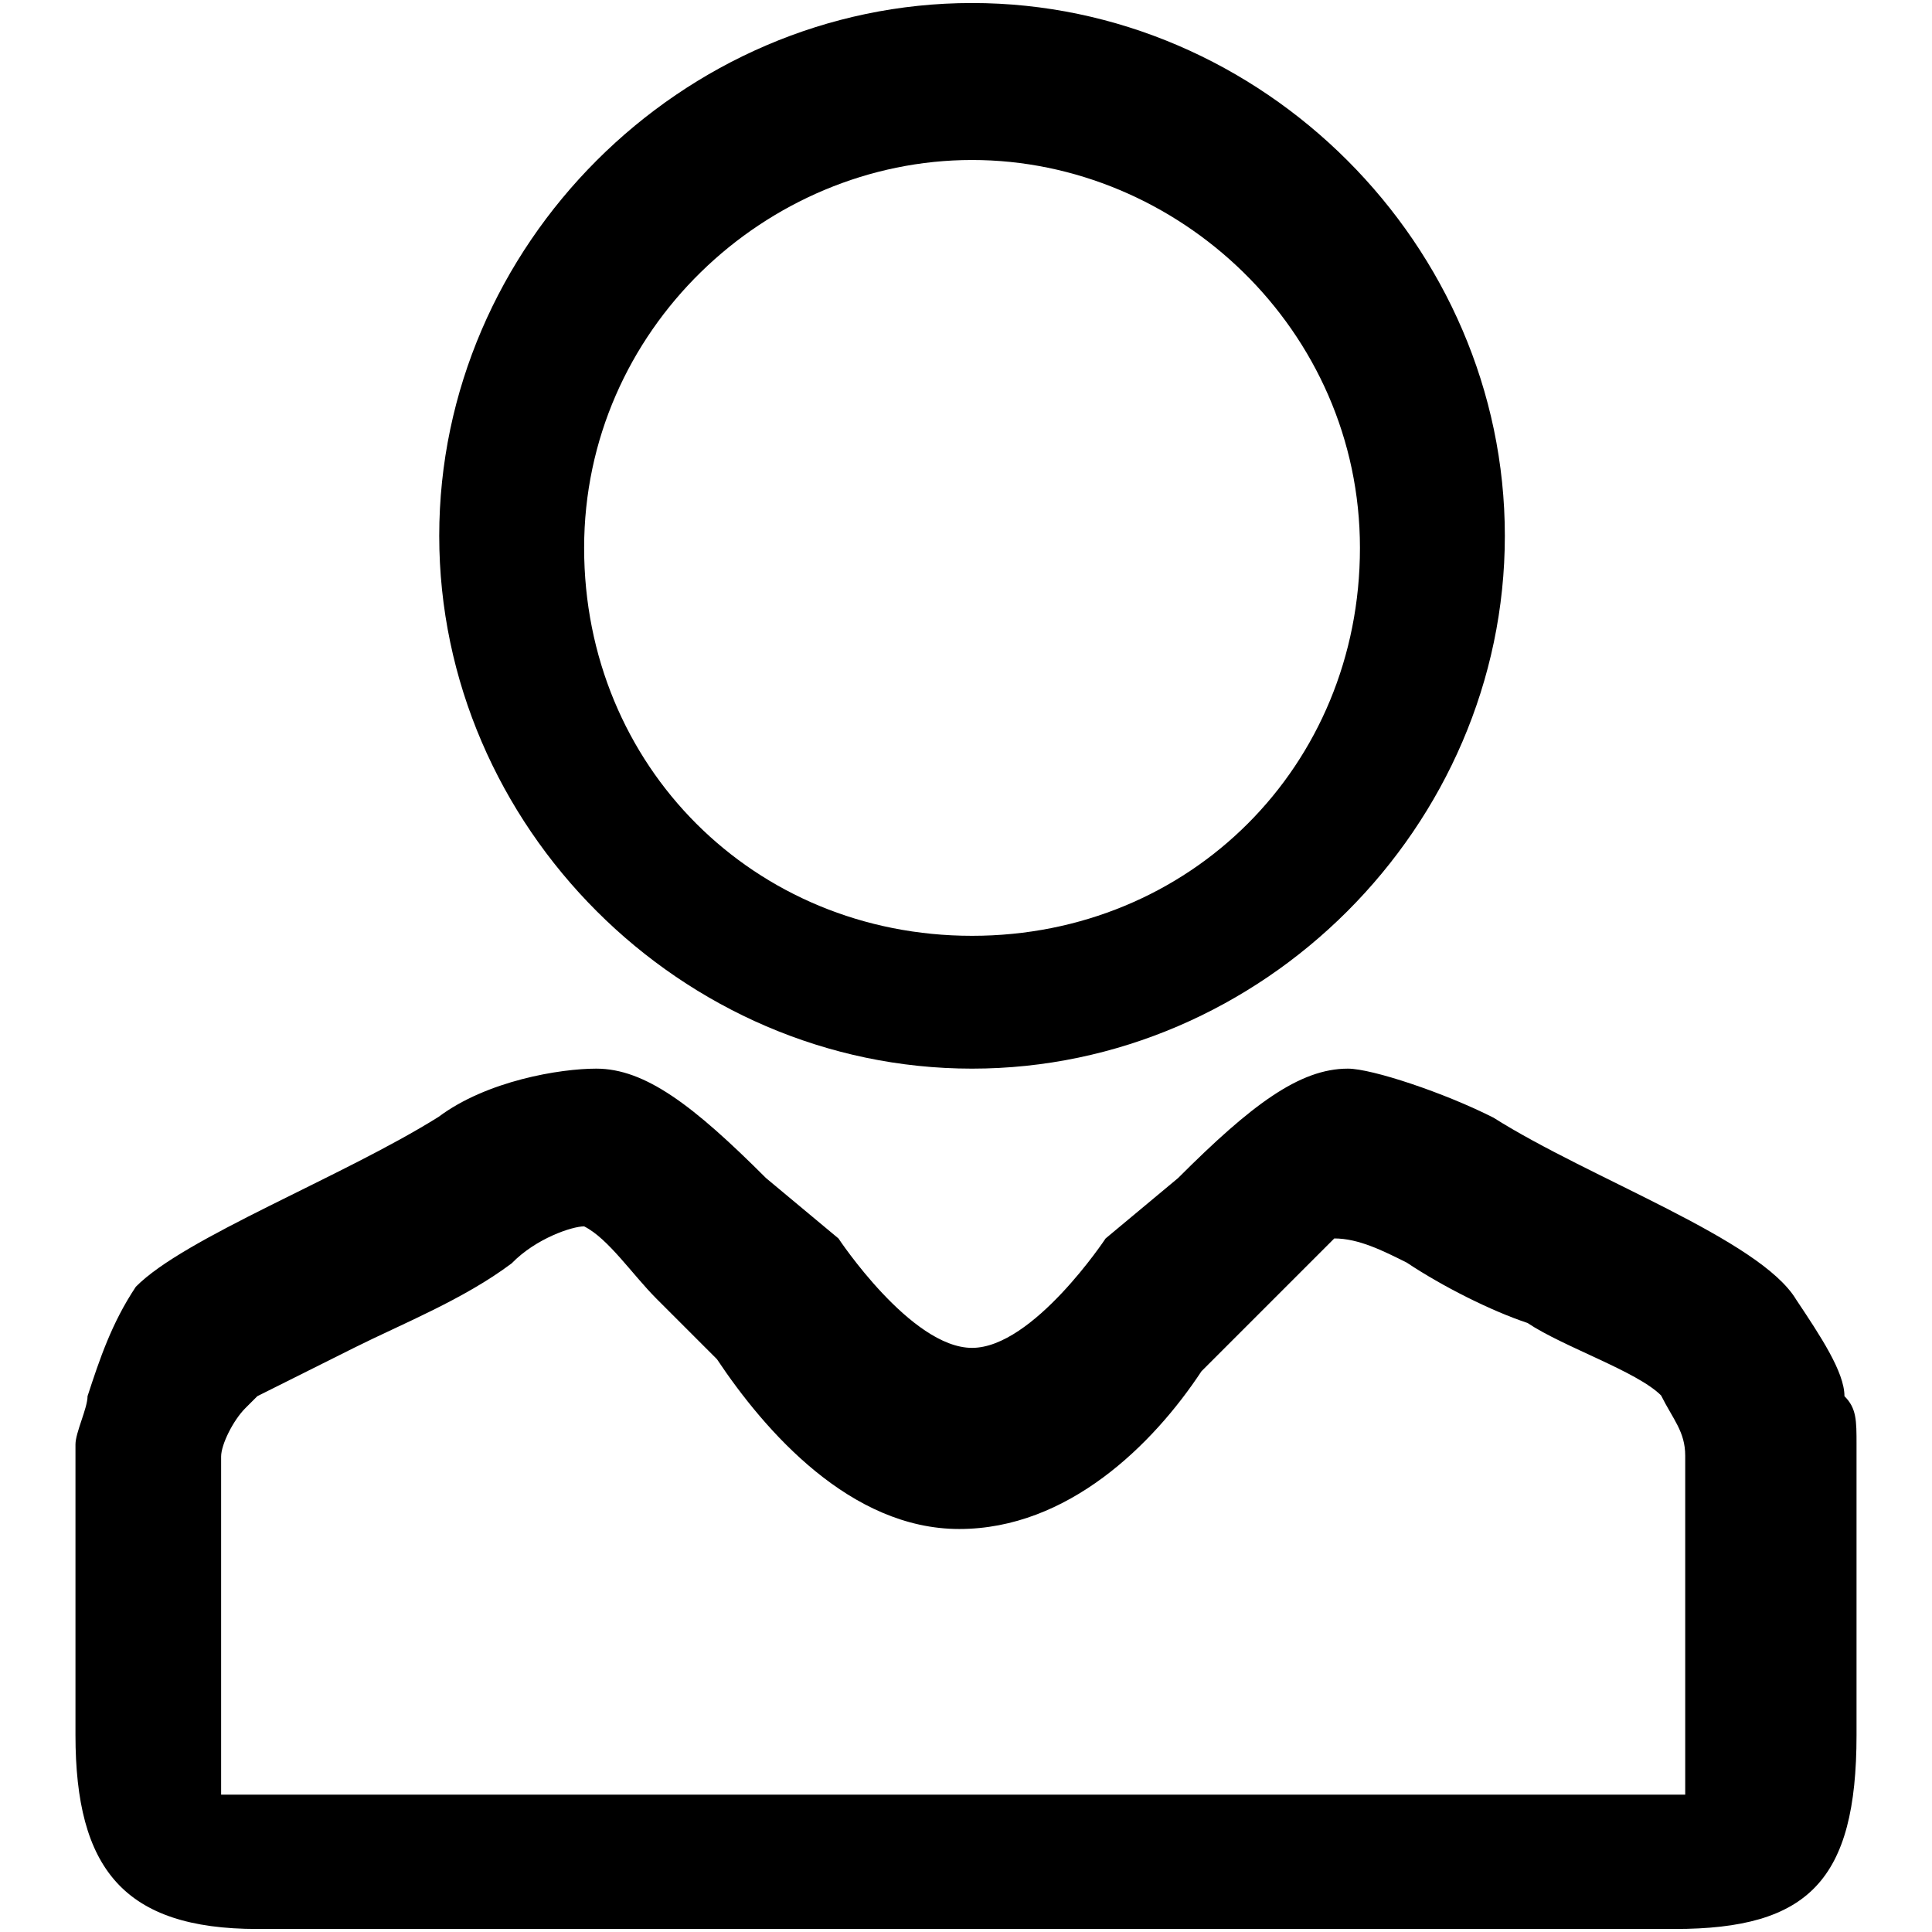
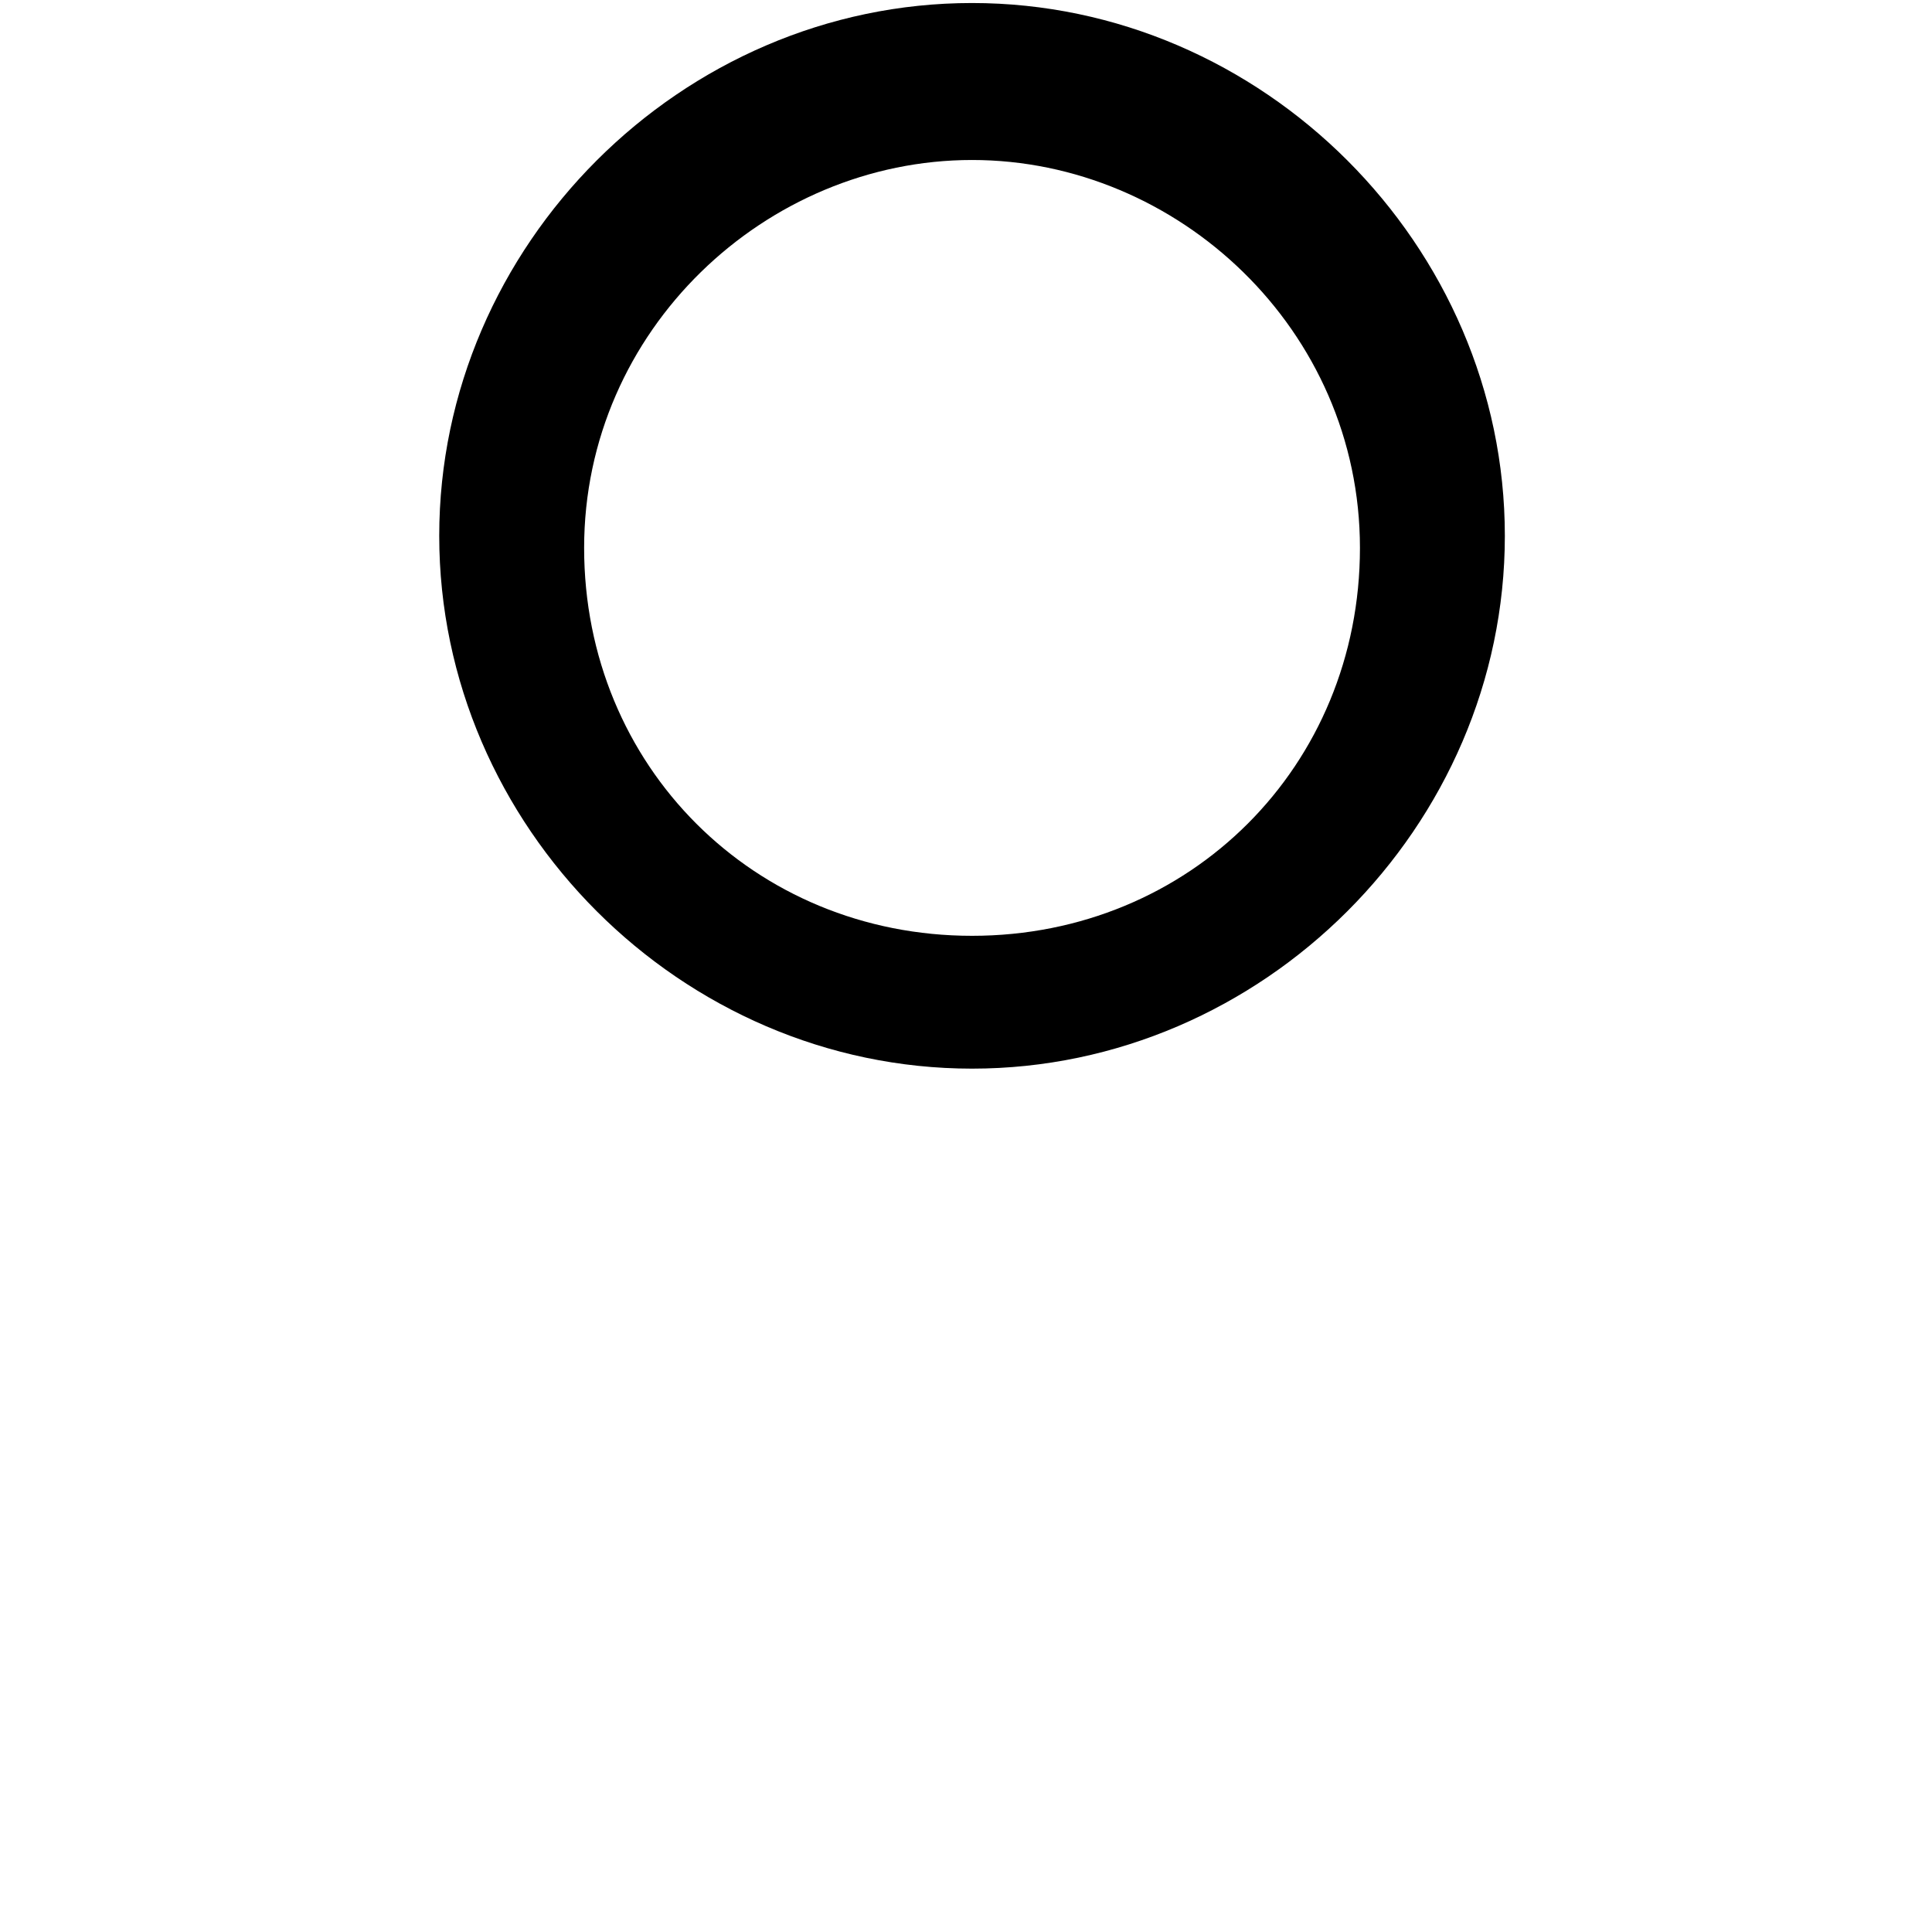
<svg xmlns="http://www.w3.org/2000/svg" version="1.1" x="0px" y="0px" viewBox="0 0 256 256" enable-background="new 0 0 256 256" xml:space="preserve">
  <g>
    <g>
-       <path fill="#000000" d="M77.4,162.5c3.2,1.6,6.4,6.4,9.6,9.6l4.8,4.8l3.2,3.2c6.4,9.6,17.7,22.5,32.1,22.5s25.7-11.2,32.1-20.9l1.6-1.6l0,0l6.4-6.4c3.2-3.2,8-8,9.6-9.6c3.2,0,6.4,1.6,9.6,3.2c4.8,3.2,11.2,6.4,16,8c4.8,3.2,14.5,6.4,17.7,9.6c1.6,3.2,3.2,4.8,3.2,8l0,0c0,1.6,0,3.2,0,3.2s0,0,0,1.6s0,3.2,0,4.8v1.6c0,4.8,0,27.3,0,28.9l0,0l0,0c0,3.2,0,4.8,0,4.8c-1.6,0-1.6,0-3.2,0H32.5c-1.6,0-3.2,0-3.2,0c0-1.6,0-3.2,0-4.8c0-1.6,0-24.1,0-28.9l0,0c0-1.6,0-3.2,0-4.8c0,0,0,0,0-1.6s0-1.6,0-3.2V193c0-1.6,1.6-4.8,3.2-6.4l1.6-1.6c3.2-1.6,9.6-4.8,12.8-6.4c6.4-3.2,14.5-6.4,20.9-11.2C71,164.1,75.8,162.5,77.4,162.5 M178.6,141.6c-6.4,0-12.8,4.8-22.5,14.5l0,0l-9.6,8c0,0-9.6,14.5-17.7,14.5s-17.7-14.5-17.7-14.5l-9.6-8l0,0c-9.6-9.6-16-14.5-22.5-14.5c-4.8,0-14.5,1.6-20.9,6.4c-12.8,8-33.7,16-40.1,22.5l0,0l0,0c-3.2,4.8-4.8,9.6-6.4,14.5l0,0c0,1.6-1.6,4.8-1.6,6.4l0,0c0,3.2,0,4.8,0,8c0,0,0,28.9,0,30.5c0,17.7,6.4,25.7,24.1,25.7h187.8c17.7,0,24.1-6.4,24.1-25.7c0,0,0-28.9,0-30.5c0-3.2,0-4.8,0-8l0,0c0-3.2,0-4.8-1.6-6.4l0,0c0-3.2-3.2-8-6.4-12.8l0,0c-4.8-8-27.3-16-40.1-24.1C191.4,144.8,181.8,141.6,178.6,141.6L178.6,141.6z" />
      <path fill="#000000" d="M128.8,21.2c27.3,0,51.4,22.5,51.4,51.4c0,28.9-22.5,51.4-51.4,51.4c-28.9,0-51.4-22.5-51.4-51.4C77.4,43.7,101.5,21.2,128.8,21.2 M128.8,0.4C90.3,0.4,58.2,32.5,58.2,71s32.1,70.6,70.6,70.6c38.5,0,70.6-32.1,70.6-70.6S167.3,0.4,128.8,0.4L128.8,0.4z" />
    </g>
  </g>
</svg>